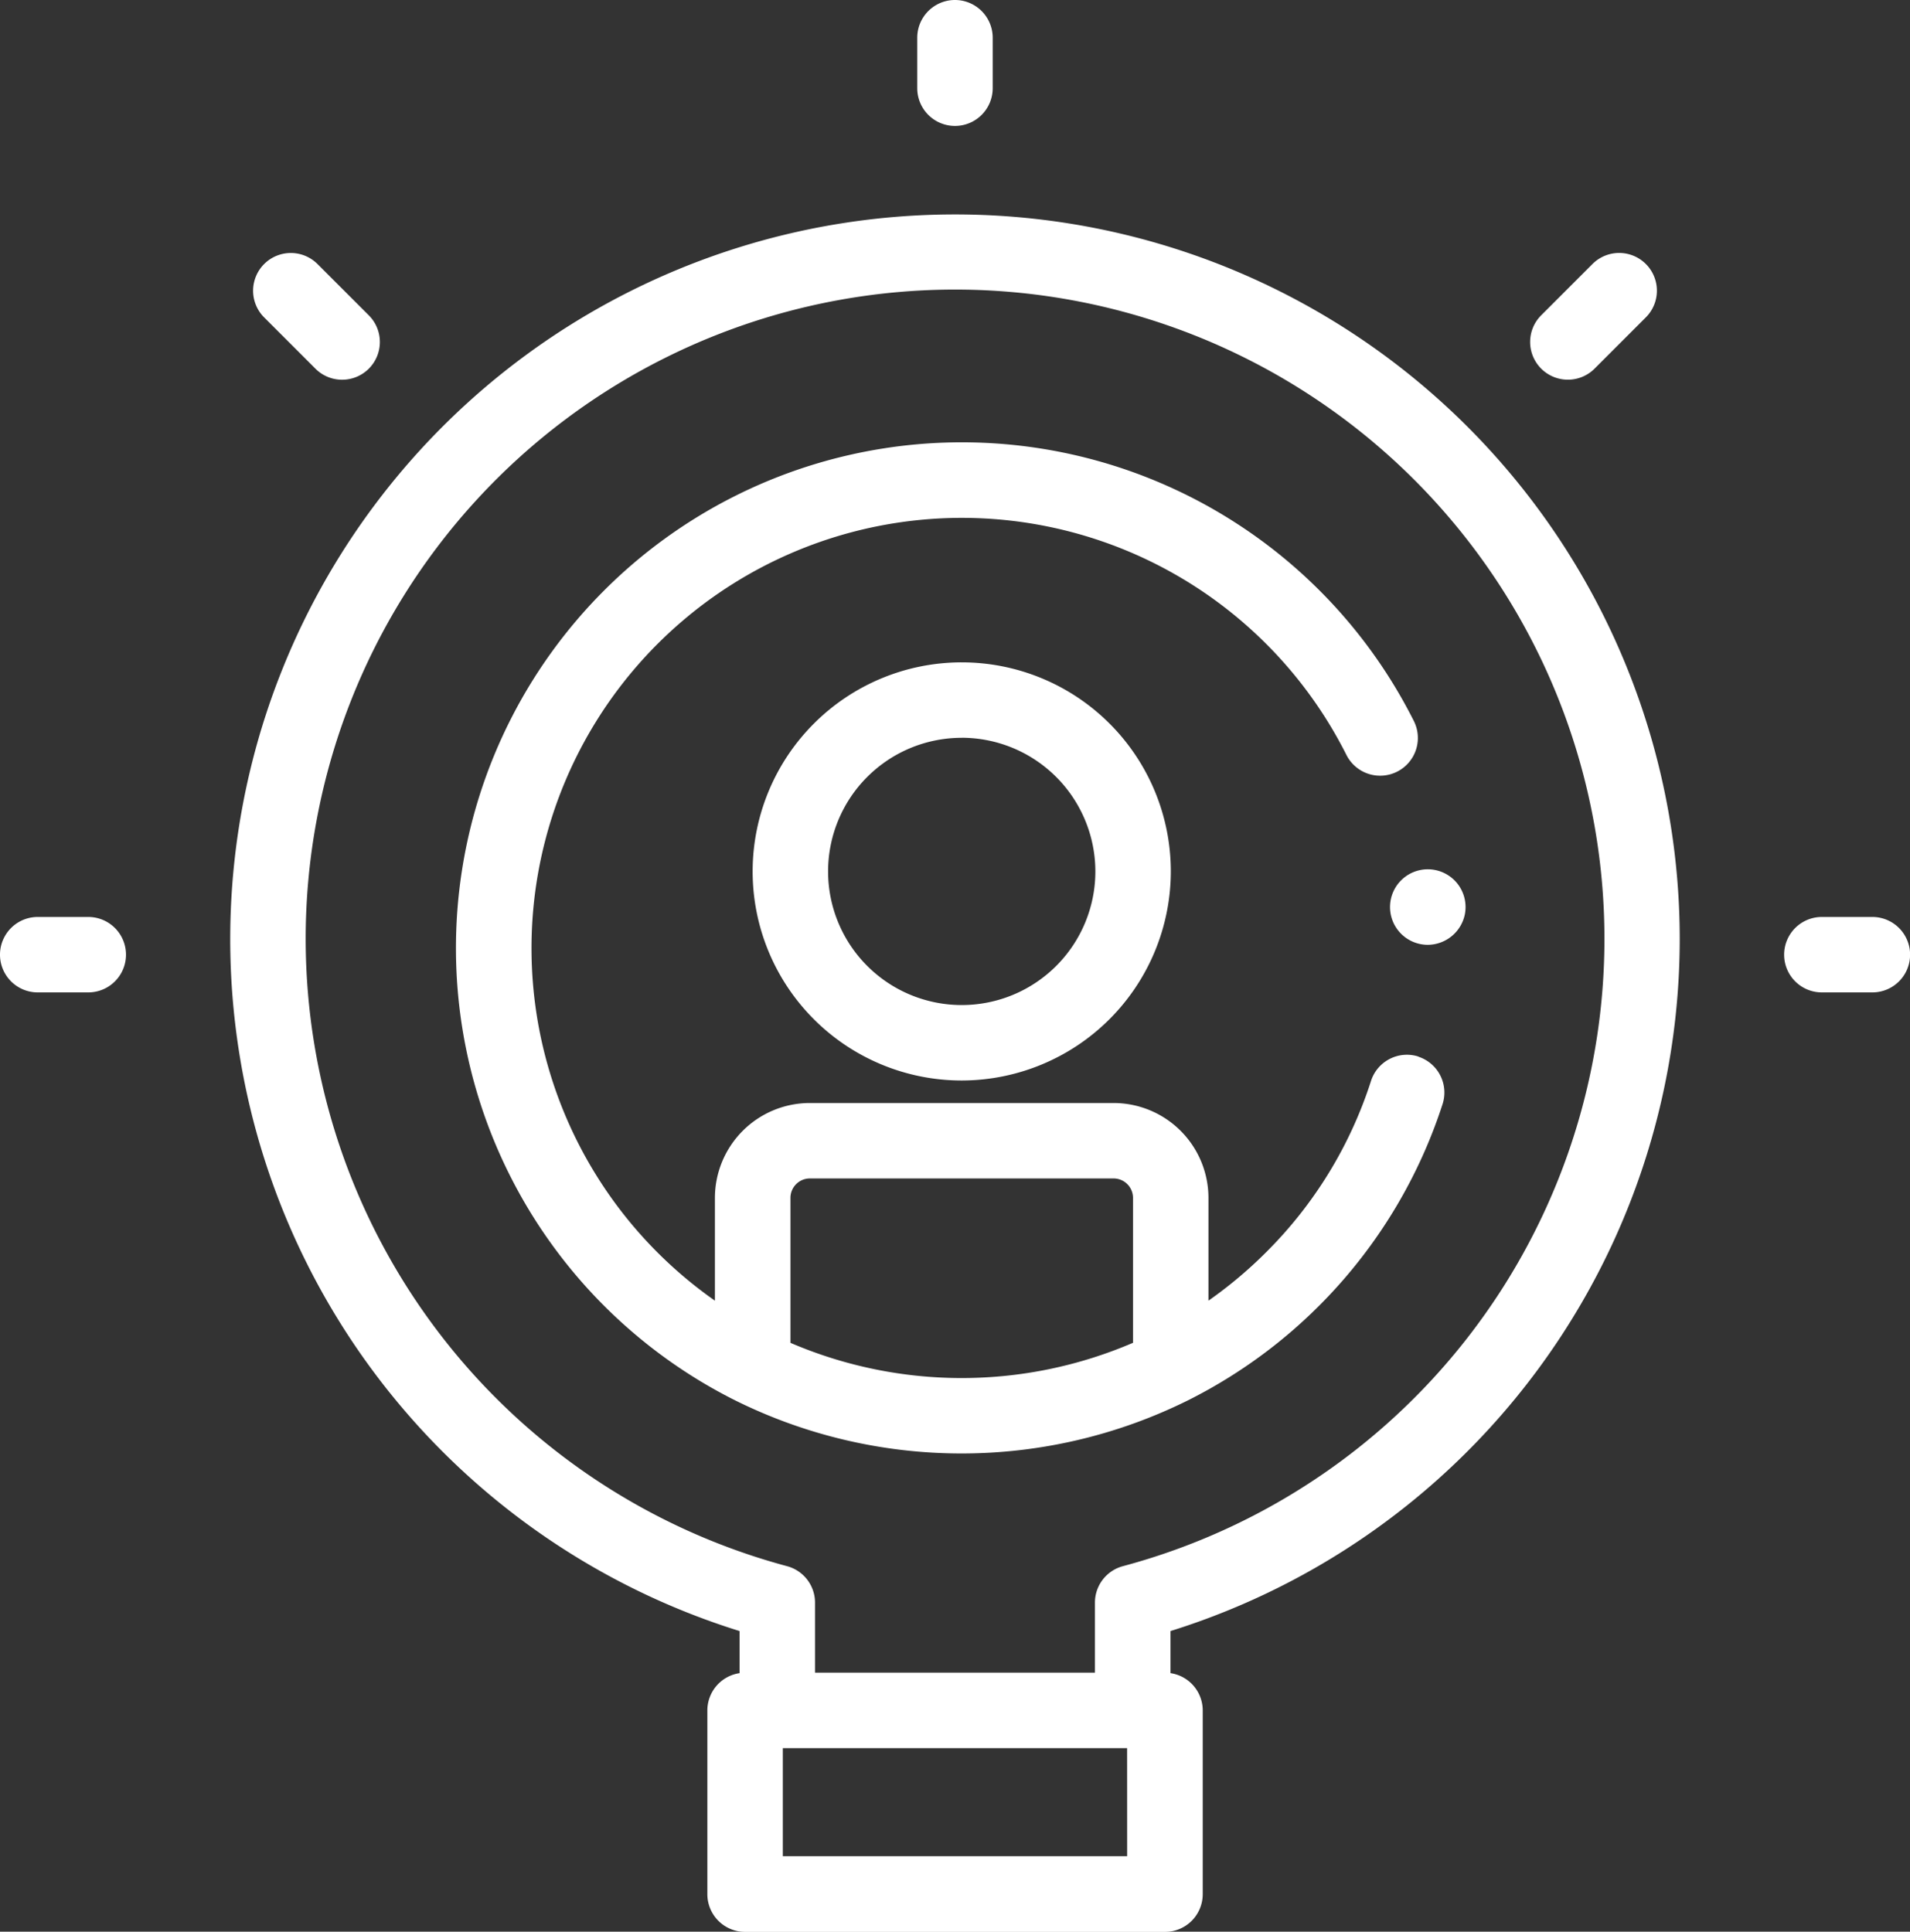
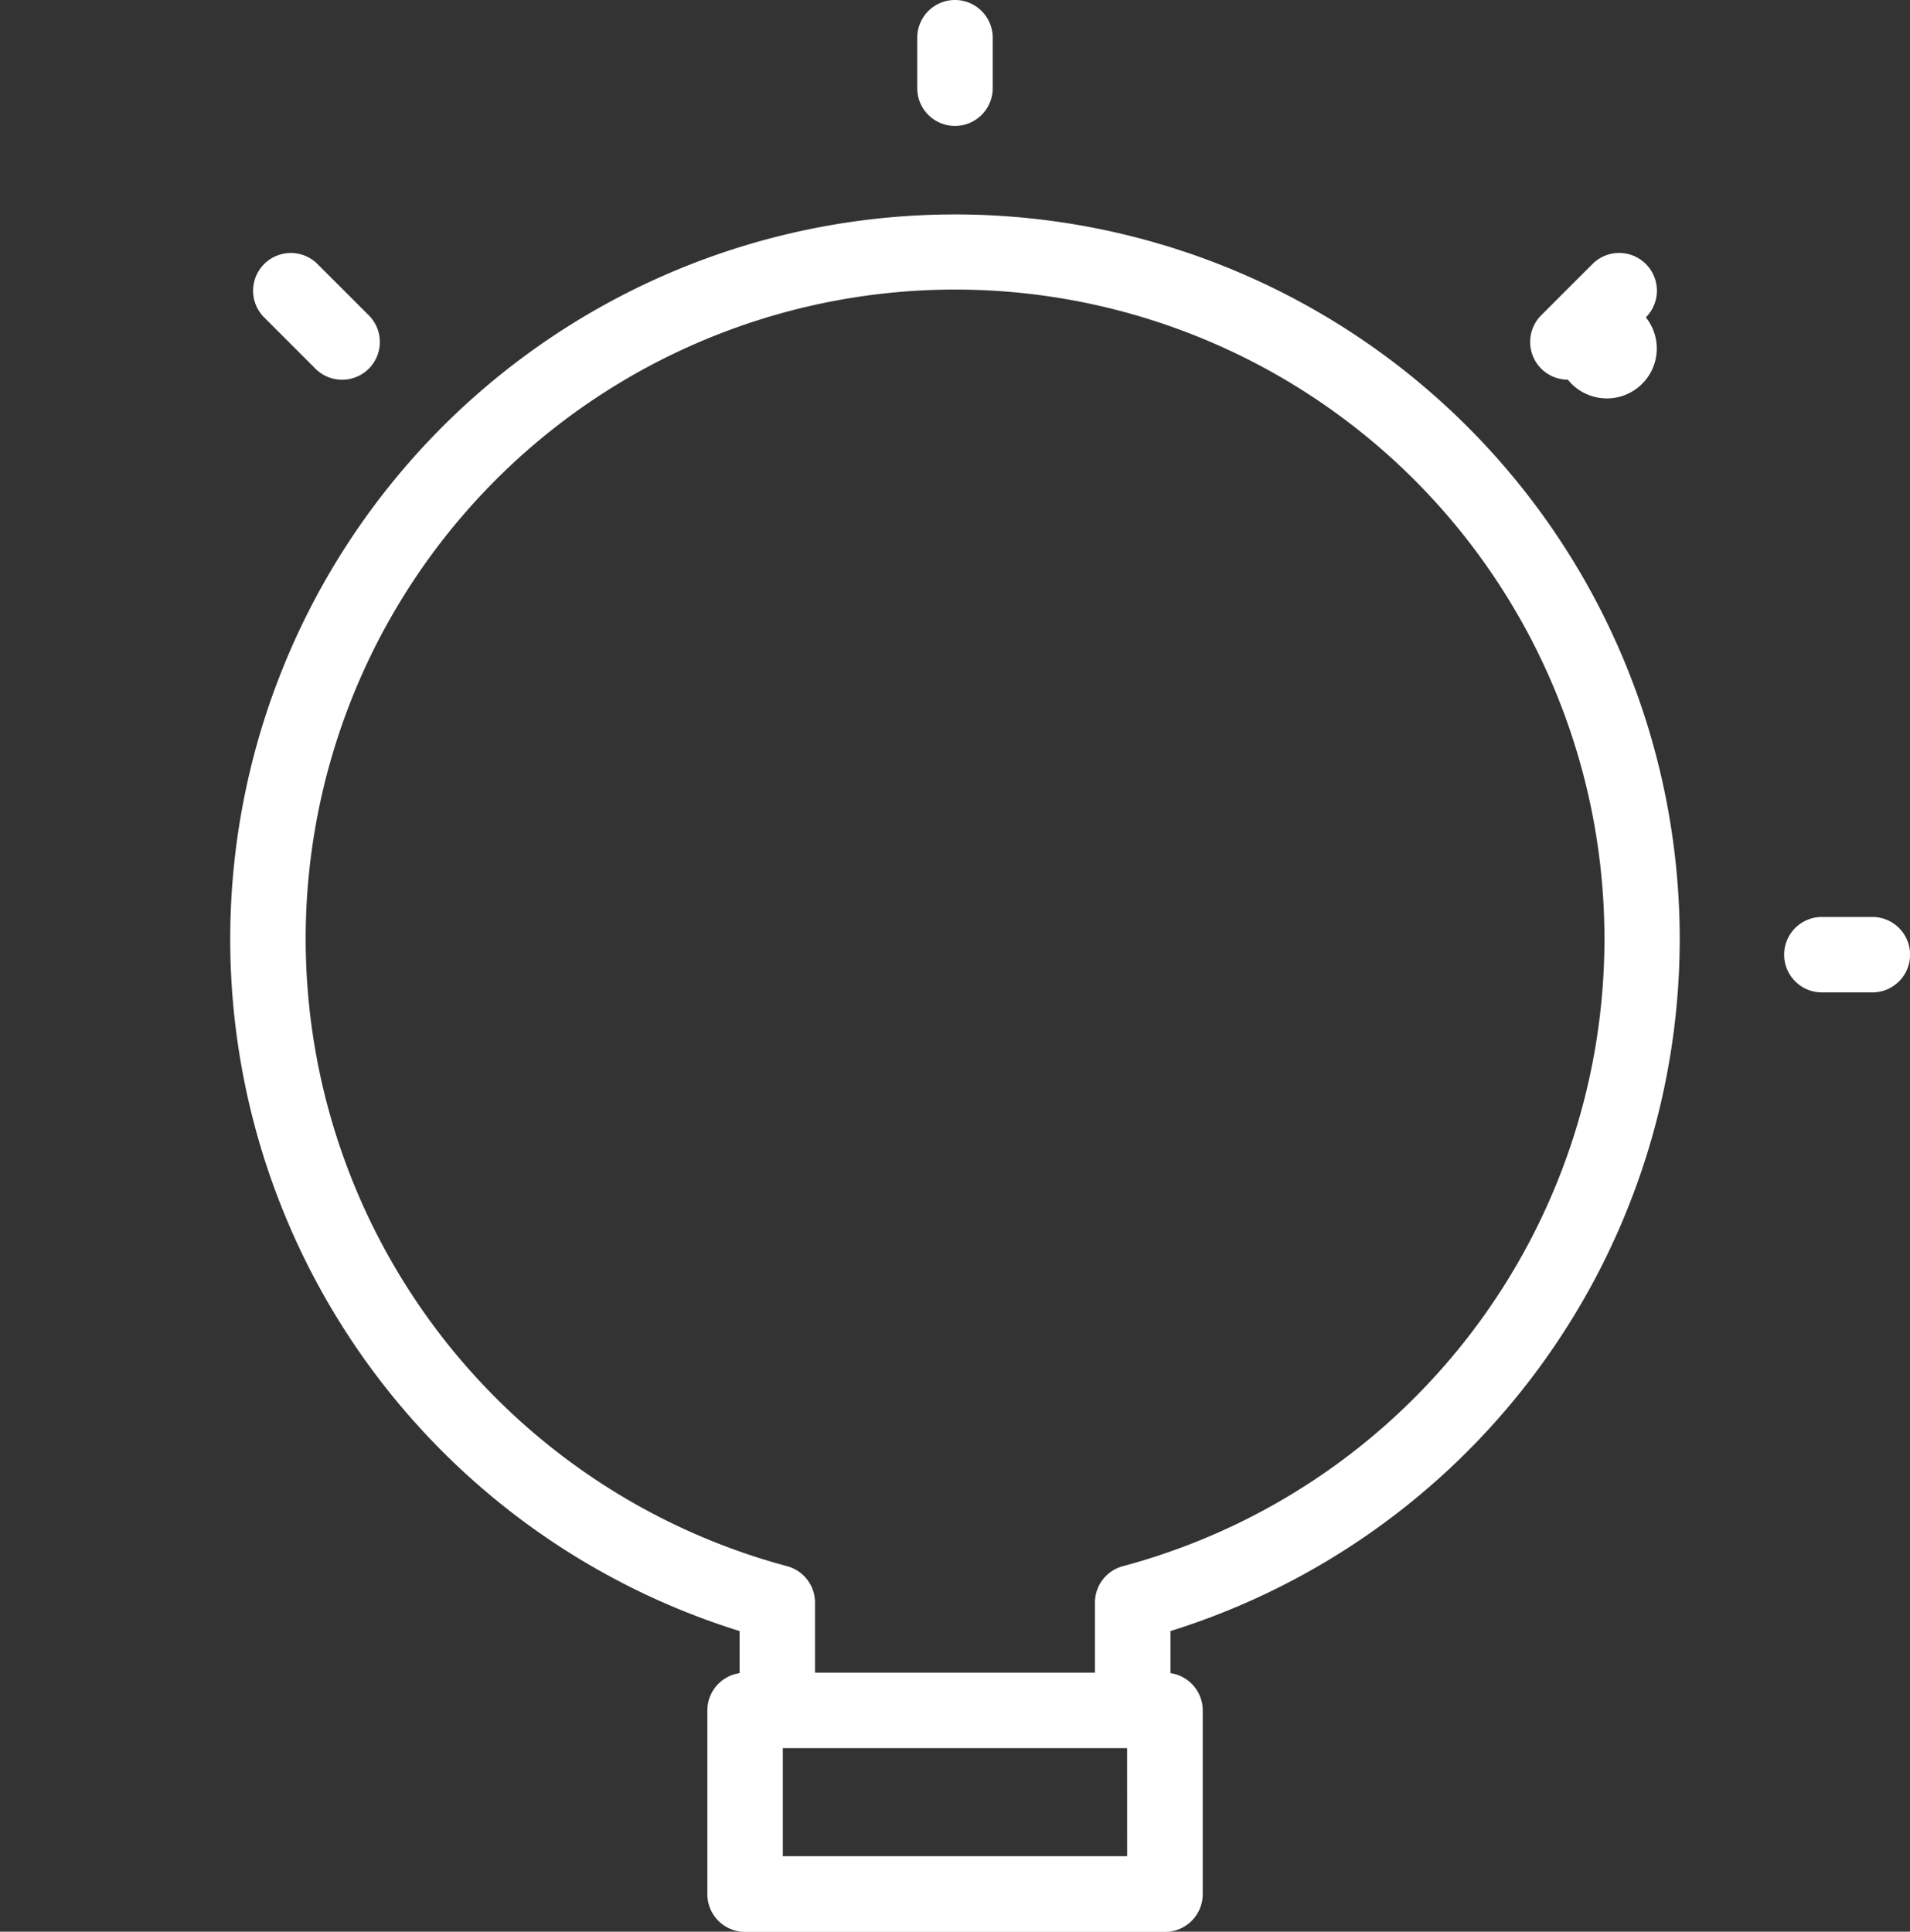
<svg xmlns="http://www.w3.org/2000/svg" width="44.707" height="45.219" viewBox="0 0 44.707 45.219">
  <rect x="0" y="0" width="44.707" height="45.219" fill="#333333" stroke="none" />
  <defs>
    <style>.a{fill:#fff;}</style>
  </defs>
  <g transform="translate(0 0)">
    <g transform="translate(21.47)">
      <path class="a" d="M246.883,2.948A.883.883,0,0,1,246,2.065V.883a.883.883,0,0,1,1.766,0V2.065A.883.883,0,0,1,246.883,2.948Z" transform="translate(-246 0)" />
    </g>
    <g transform="translate(5.92 5.918)">
      <path class="a" d="M72.014,69.981a.88.88,0,0,1-.624-.259l-1.2-1.2a.883.883,0,0,1,1.249-1.249l1.2,1.2a.883.883,0,0,1-.624,1.508Z" transform="translate(-69.927 -67.01)" />
    </g>
    <g transform="translate(35.816 5.918)">
-       <path class="a" d="M409.317,69.981a.883.883,0,0,1-.624-1.508l1.2-1.2a.883.883,0,0,1,1.249,1.249l-1.2,1.2A.881.881,0,0,1,409.317,69.981Z" transform="translate(-408.434 -67.011)" />
+       <path class="a" d="M409.317,69.981a.883.883,0,0,1-.624-1.508l1.2-1.2a.883.883,0,0,1,1.249,1.249A.881.881,0,0,1,409.317,69.981Z" transform="translate(-408.434 -67.011)" />
    </g>
    <g transform="translate(0 21.465)">
      <g transform="translate(41.758)">
        <path class="a" d="M477.78,244.811H476.6a.883.883,0,0,1,0-1.766h1.182a.883.883,0,0,1,0,1.766Z" transform="translate(-475.714 -243.045)" />
      </g>
-       <path class="a" d="M4.964,244.811H3.781a.883.883,0,0,1,0-1.766H4.964a.883.883,0,0,1,0,1.766Z" transform="translate(-2.898 -243.045)" />
    </g>
    <g transform="translate(5.389 5.021)">
      <path class="a" d="M97.848,73.81a16.964,16.964,0,1,0-22.006,16.2v.985a.883.883,0,0,0-.754.874v4.3a.883.883,0,0,0,.883.883H85.8a.883.883,0,0,0,.883-.883v-4.3a.883.883,0,0,0-.754-.874v-.985A16.981,16.981,0,0,0,97.848,73.81Zm-32.162,0A15.2,15.2,0,1,1,84.815,88.491a.883.883,0,0,0-.655.853v1.64H77.608v-1.64a.883.883,0,0,0-.655-.853A15.209,15.209,0,0,1,65.686,73.81ZM84.914,95.281H76.854V92.751h8.059Z" transform="translate(-63.92 -56.85)" />
    </g>
  </g>
  <g transform="translate(10.673 10.357)">
    <g transform="translate(21.866 9.996)">
-       <path class="a" d="M372.213,232.213a.884.884,0,1,1,.866-.711A.892.892,0,0,1,372.213,232.213Z" transform="translate(-371.331 -230.449)" />
-     </g>
+       </g>
    <g transform="translate(6.942 5.147)">
-       <path class="a" d="M207.24,185.334a4.894,4.894,0,1,1,4.895-4.894A4.9,4.9,0,0,1,207.24,185.334Zm0-8.022a3.128,3.128,0,1,0,3.129,3.128A3.132,3.132,0,0,0,207.24,177.311Z" transform="translate(-202.345 -175.545)" />
-     </g>
-     <path class="a" d="M146.274,131.646a.883.883,0,0,0-1.111.57,9.934,9.934,0,0,1-2.457,4.012,10.1,10.1,0,0,1-1.348,1.132v-2.406a2.223,2.223,0,0,0-2.221-2.221h-7.11a2.223,2.223,0,0,0-2.221,2.221v2.406a10.074,10.074,0,1,1,14.781-12.776.883.883,0,0,0,1.579-.792A11.841,11.841,0,1,0,130.292,139.7h0a11.916,11.916,0,0,0,10.573,0h0a11.838,11.838,0,0,0,5.973-6.941.883.883,0,0,0-.569-1.111Zm-14.7,6.7v-3.393a.455.455,0,0,1,.454-.454h7.11a.455.455,0,0,1,.454.454v3.393A10.154,10.154,0,0,1,131.572,138.346Z" transform="translate(-123.745 -117.27)" />
+       </g>
  </g>
</svg>